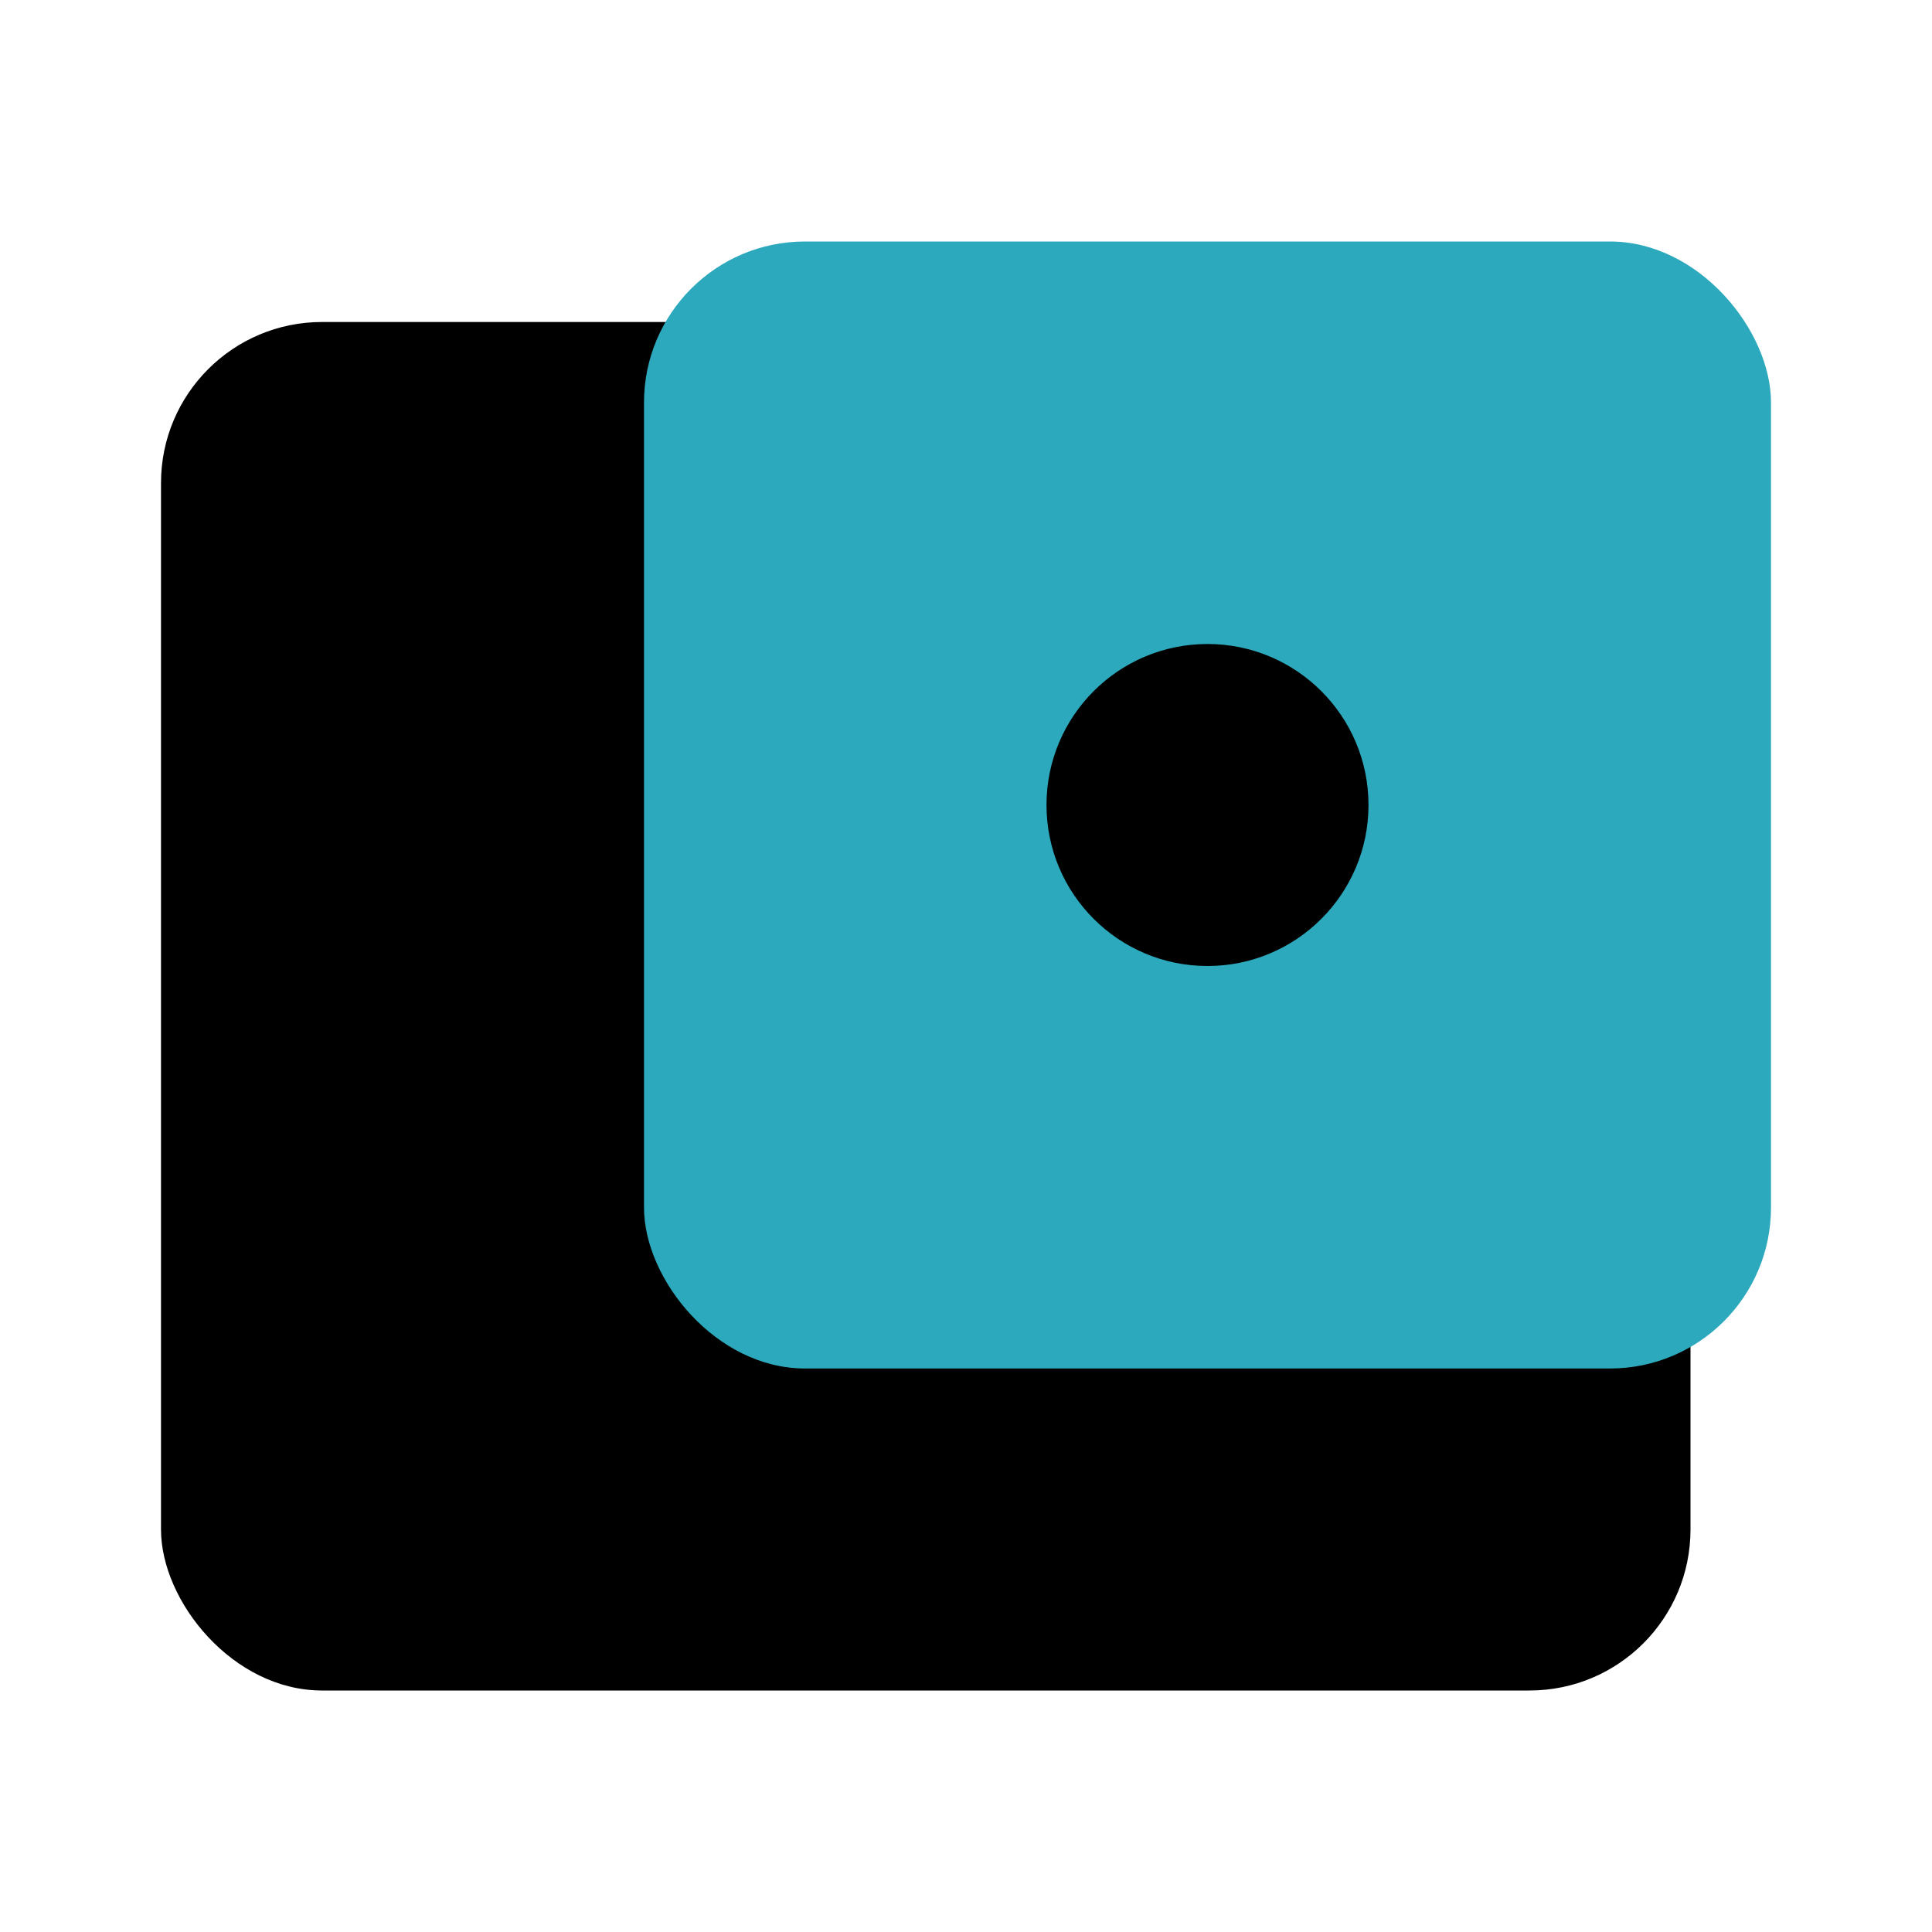
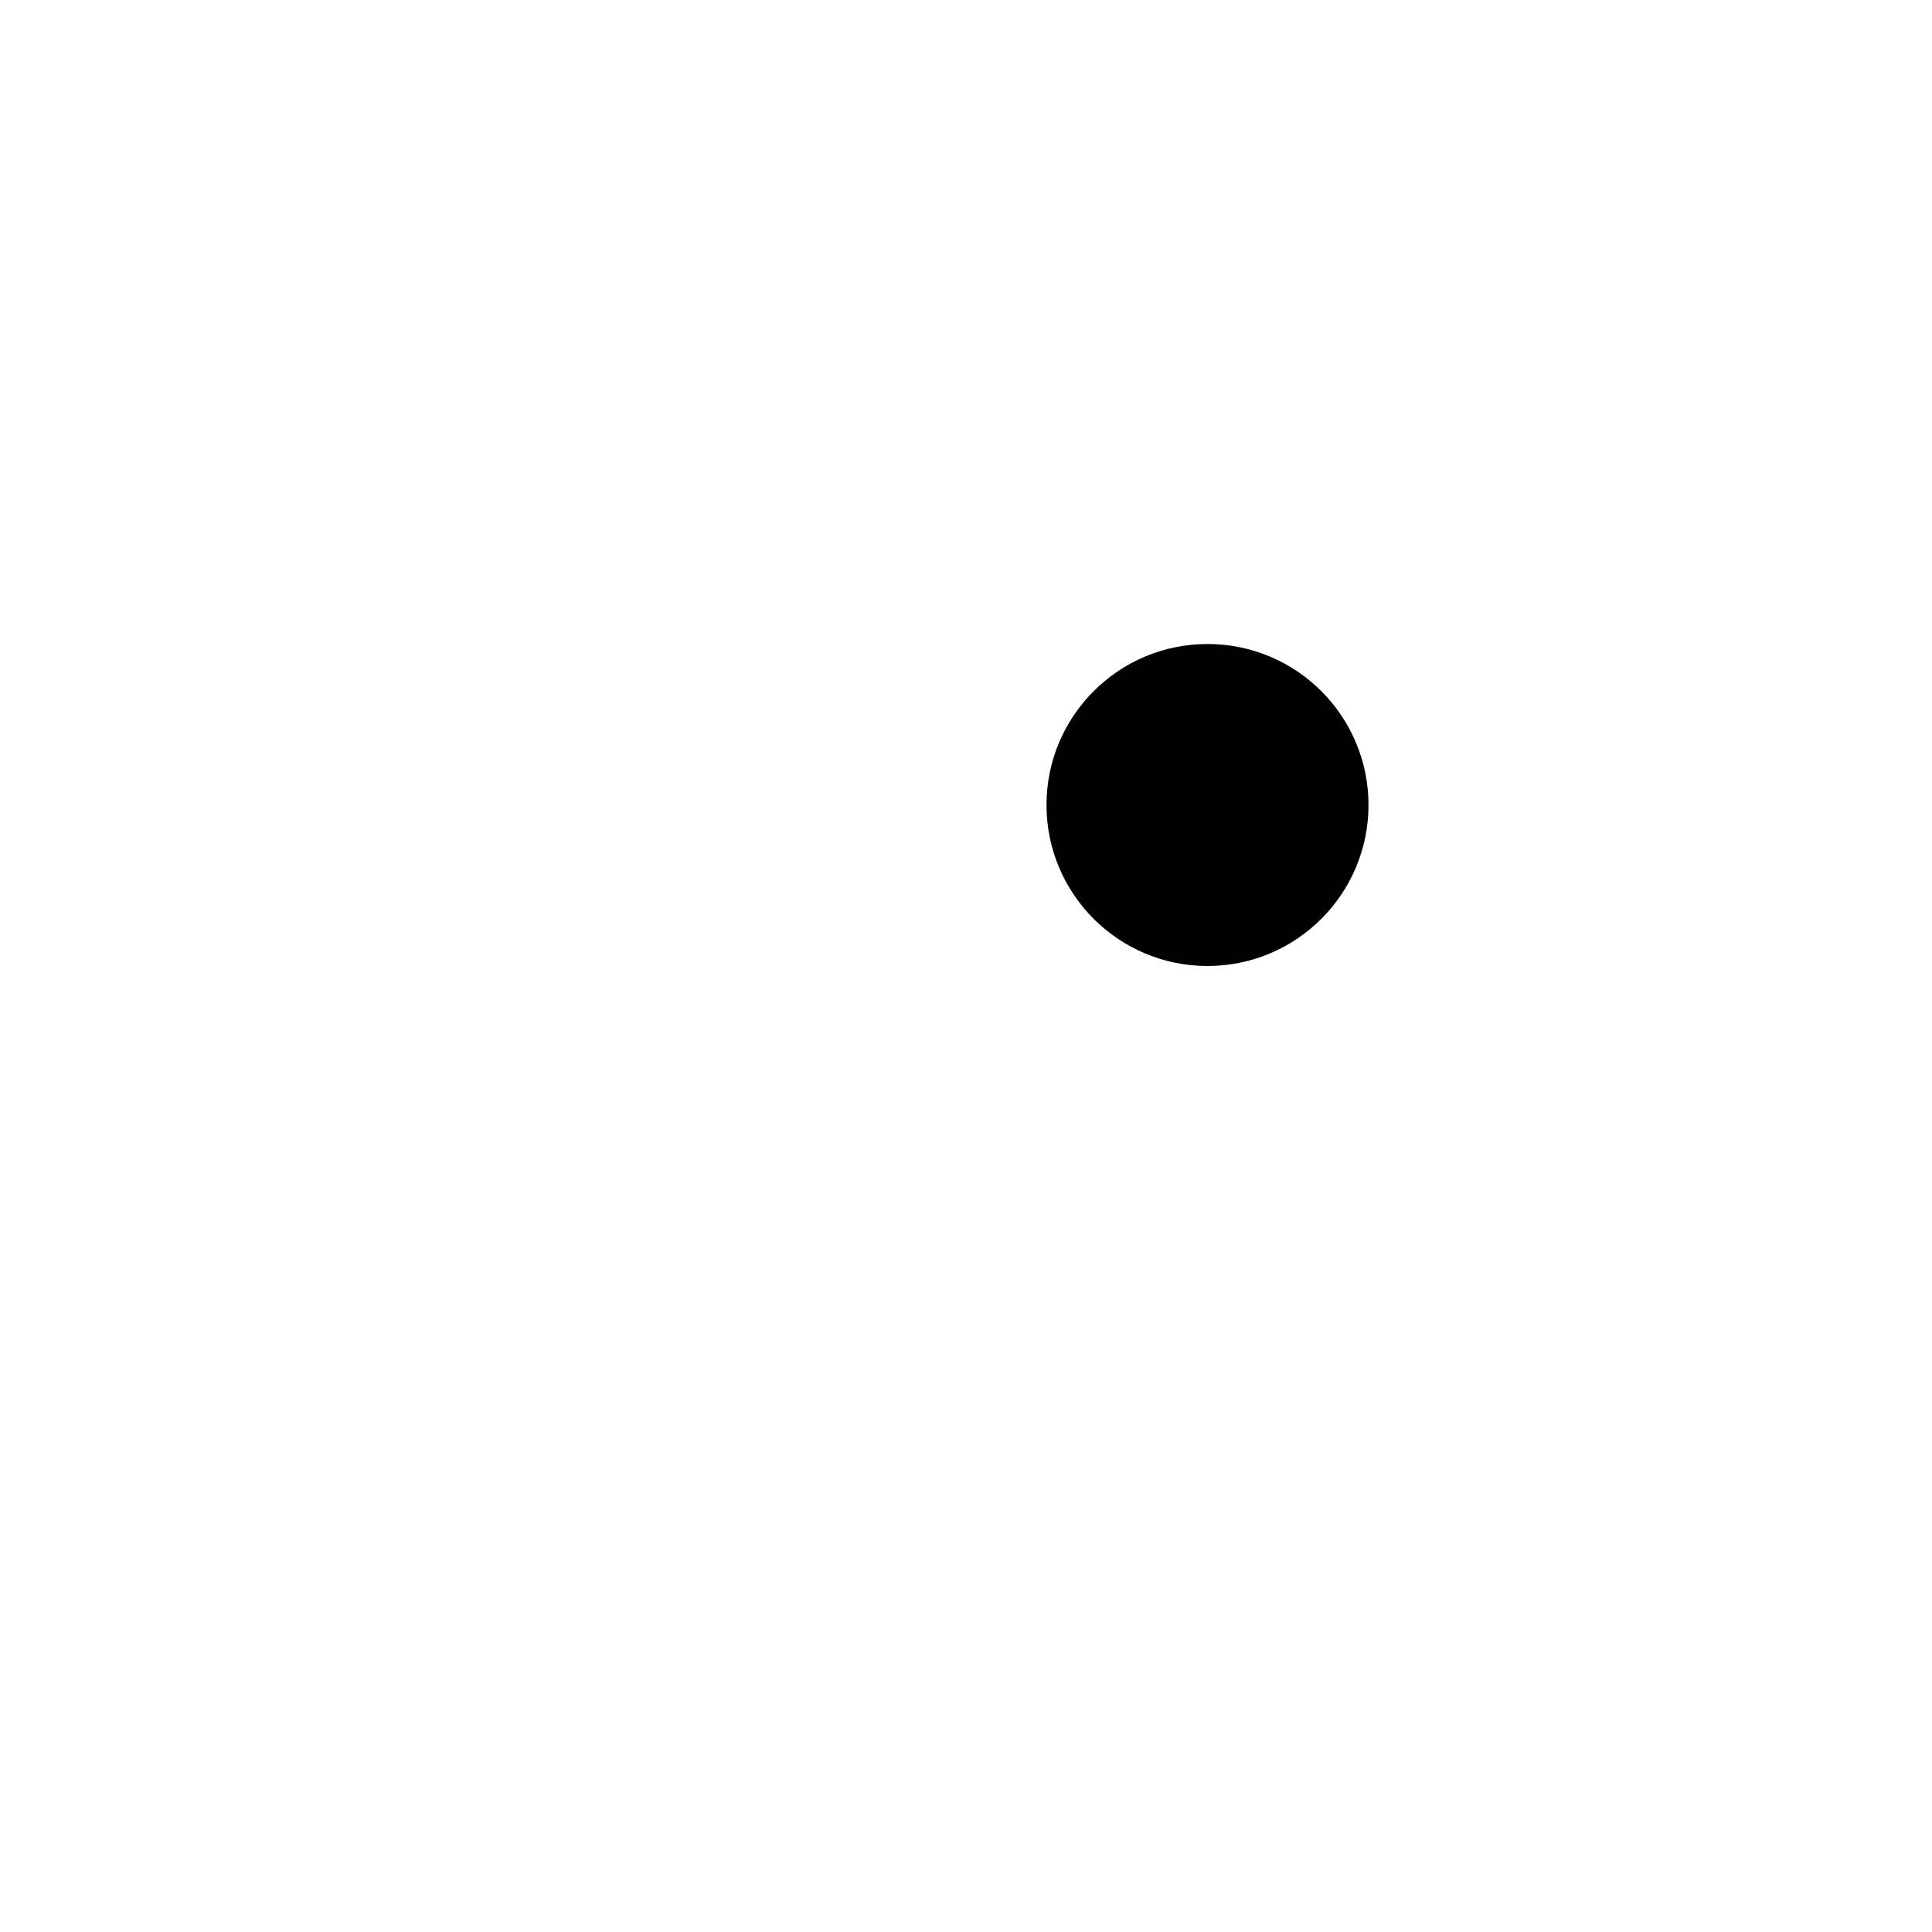
<svg xmlns="http://www.w3.org/2000/svg" fill="#000000" width="800px" height="800px" viewBox="0 0 24 24" id="action-camera" data-name="Flat Color" class="icon flat-color">
-   <rect id="primary" x="2" y="4" width="19" height="17" rx="2" style="fill: rgb(0, 0, 0);" />
-   <rect id="secondary" x="8" y="3" width="14" height="14" rx="2" style="fill: rgb(44, 169, 188);" />
  <circle id="primary-2" data-name="primary" cx="15" cy="10" r="2" style="fill: rgb(0, 0, 0);" />
</svg>